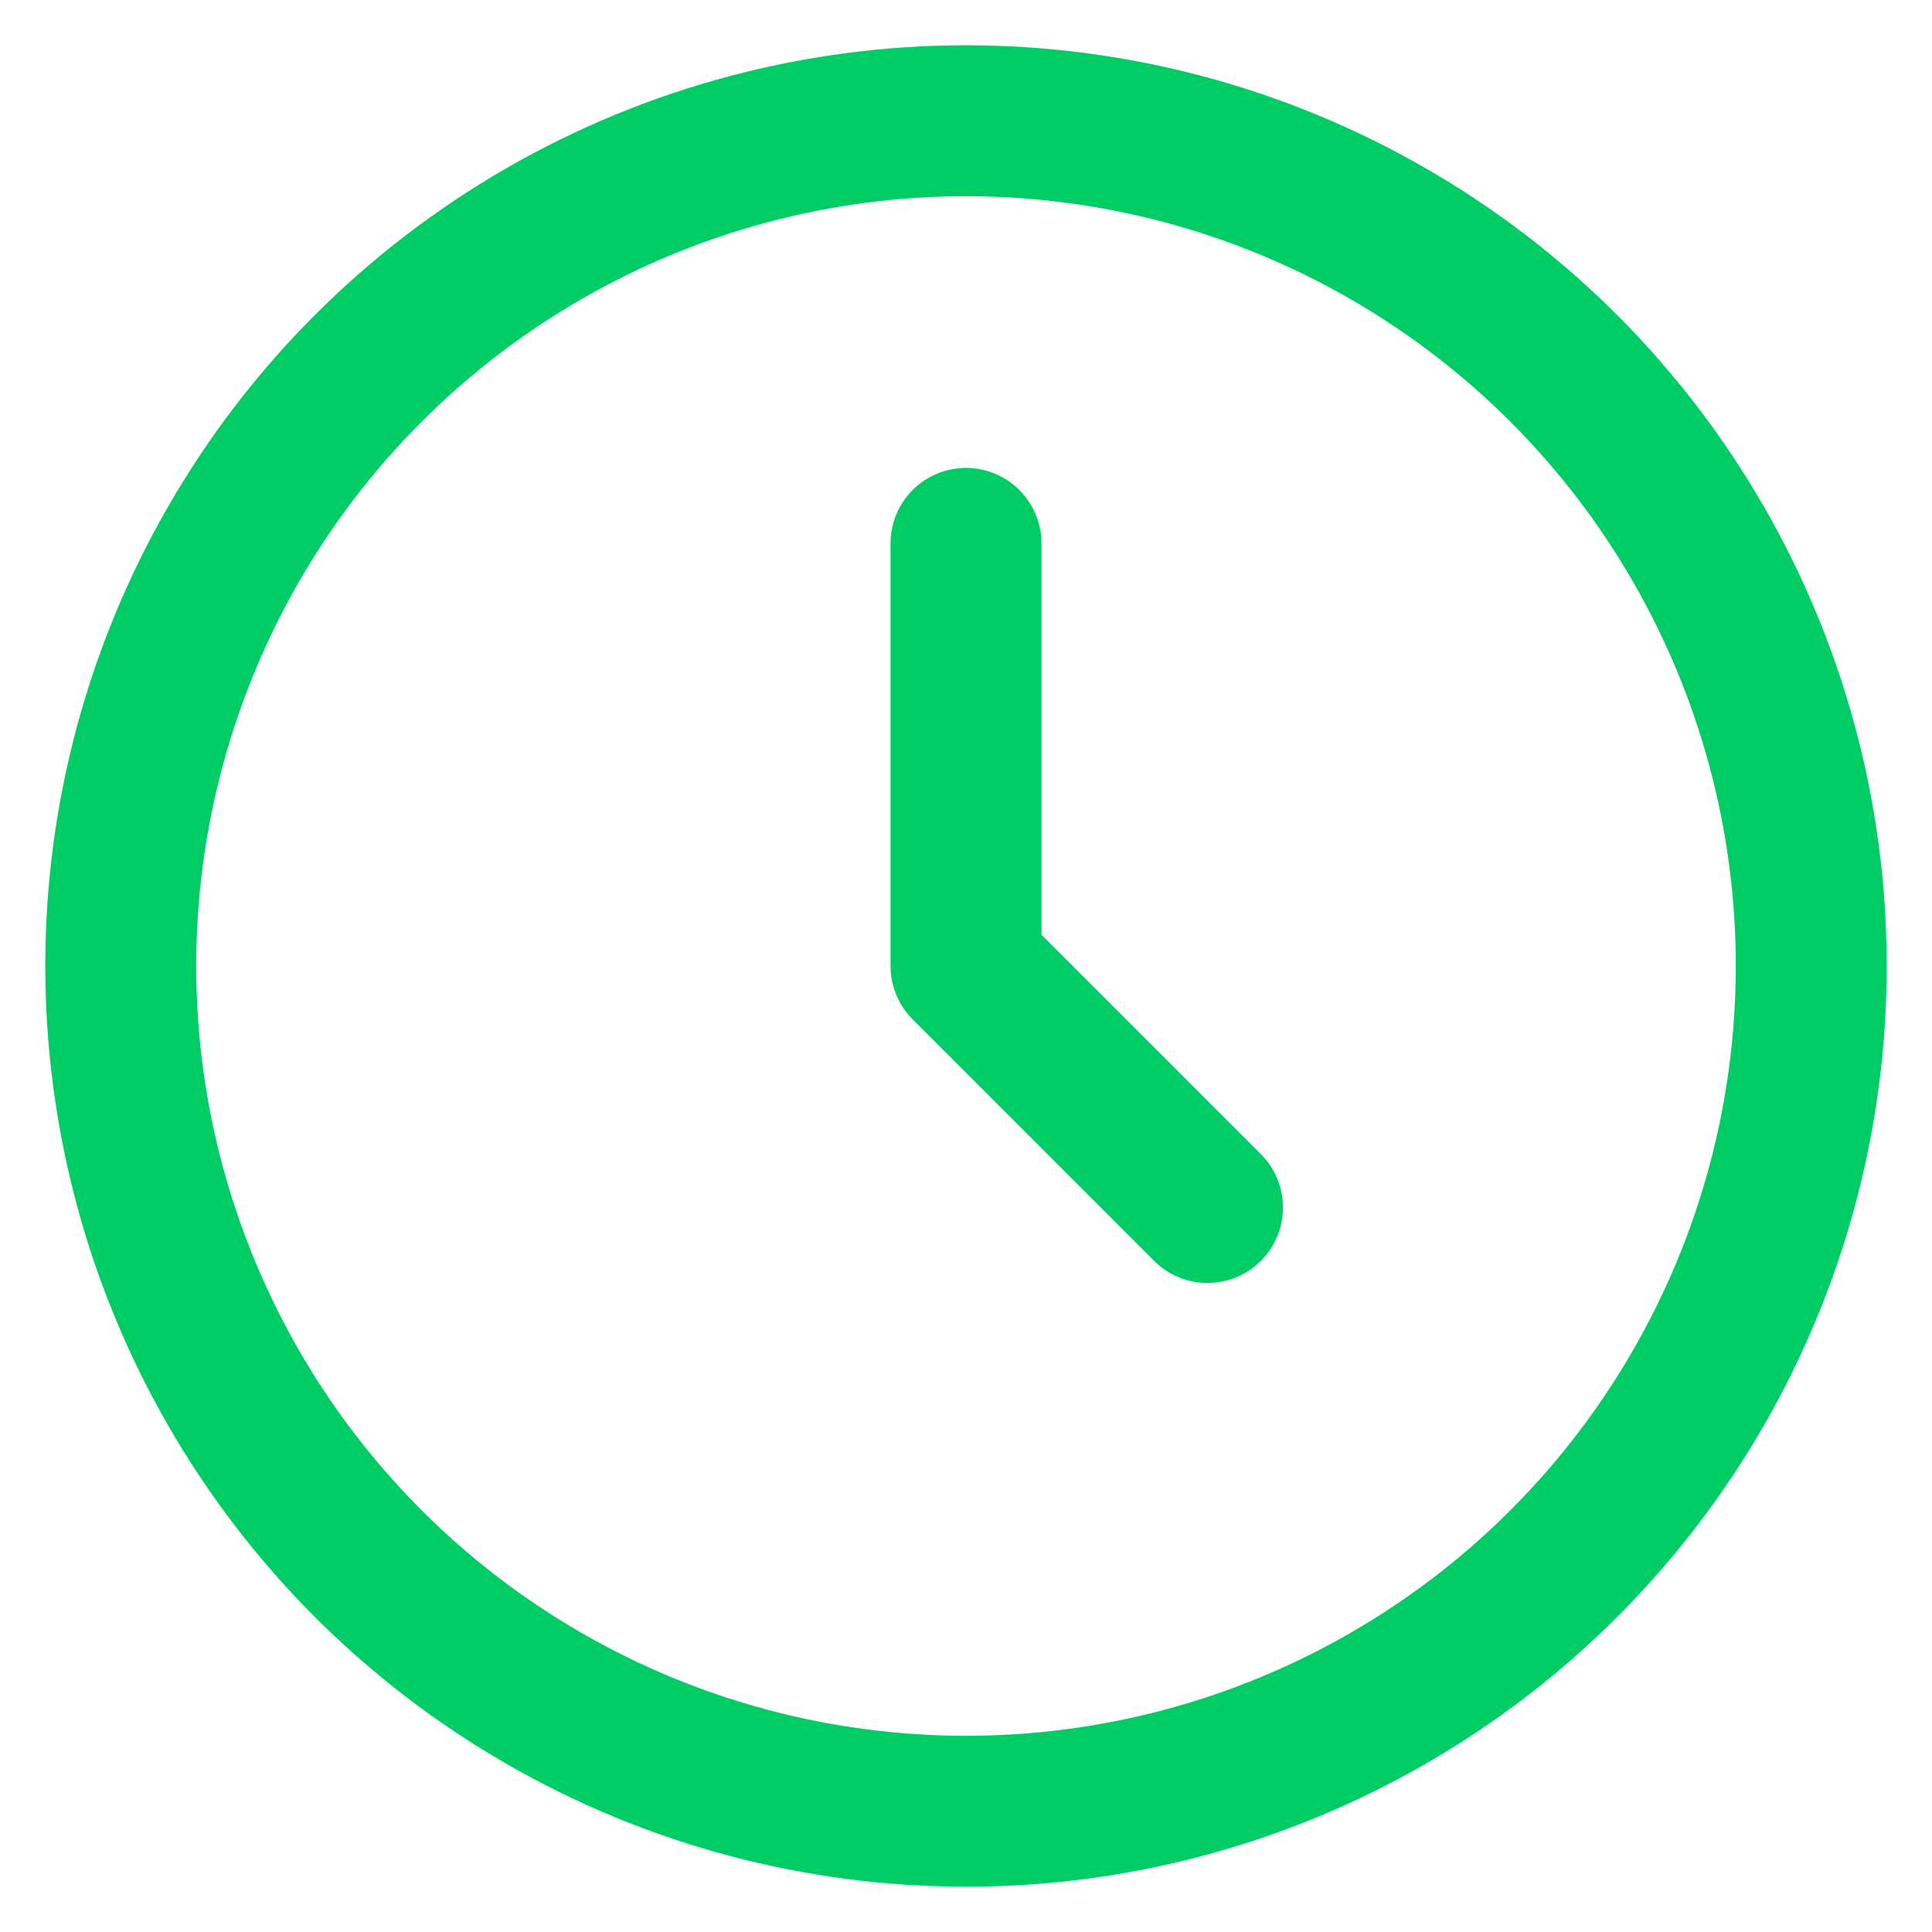
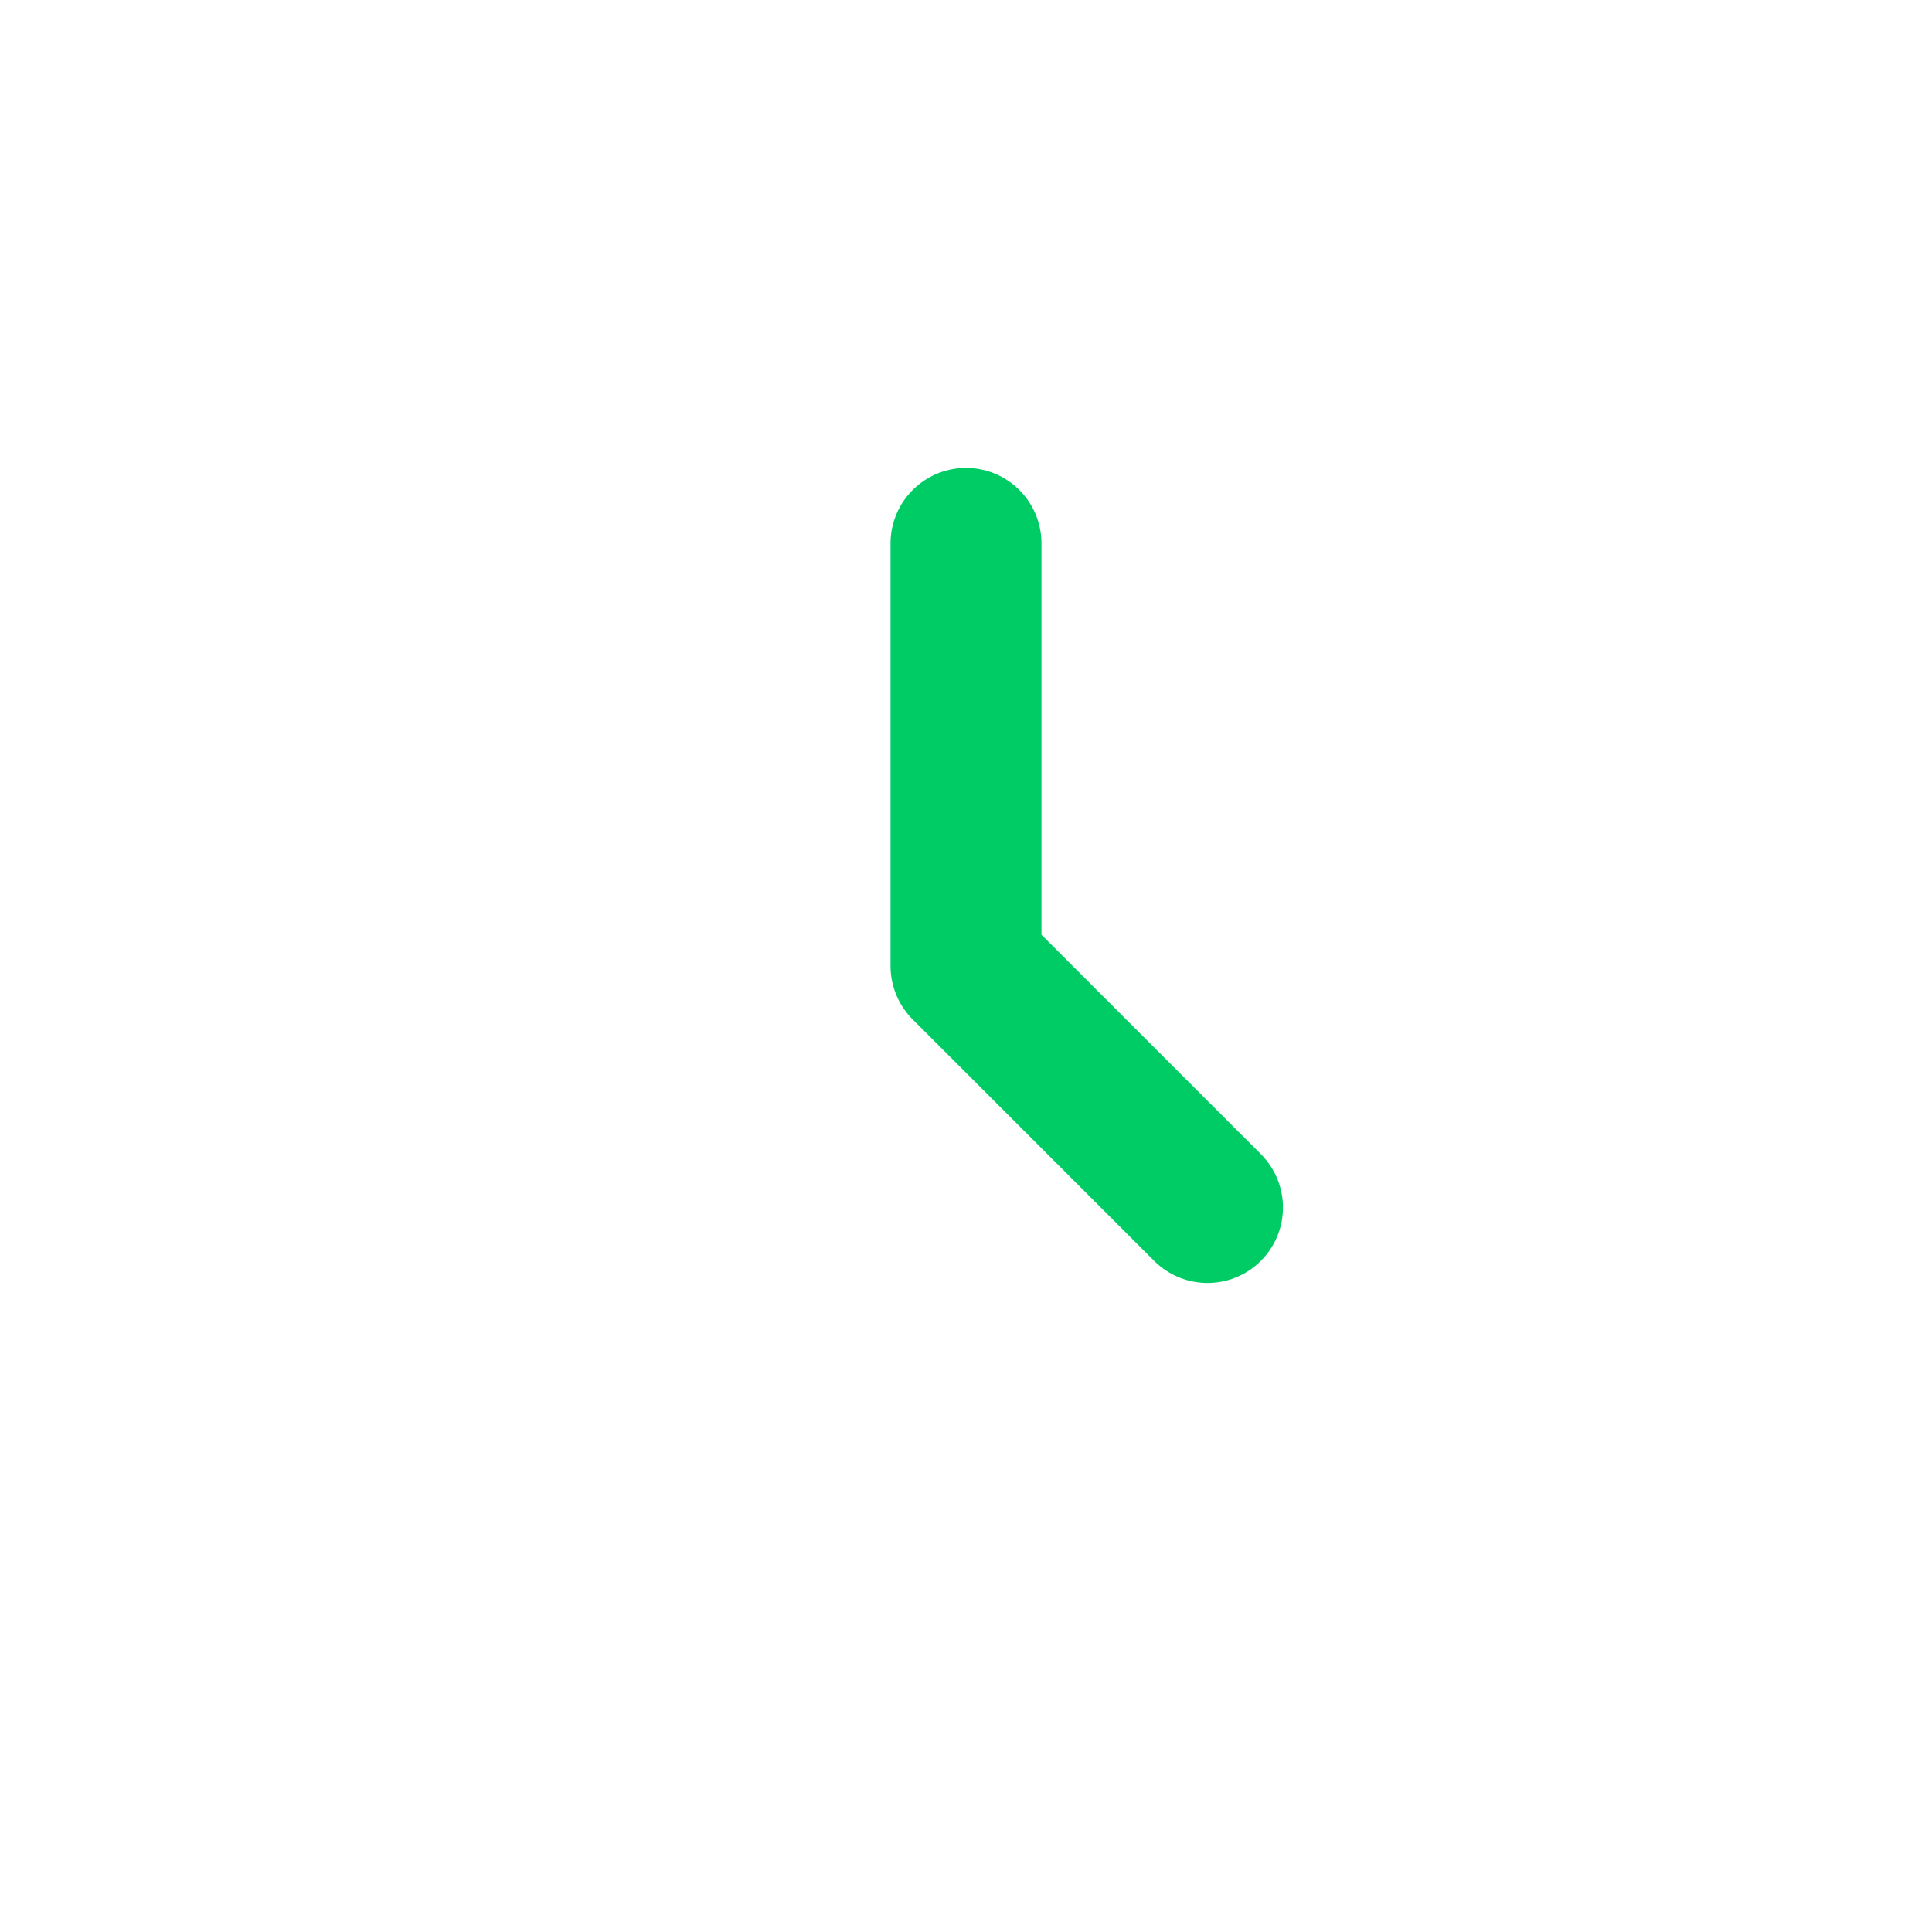
<svg xmlns="http://www.w3.org/2000/svg" width="32" height="32" viewBox="0 0 32 32" fill="none">
-   <circle cx="16" cy="16" r="14" stroke="#00CC66" stroke-width="2.5" />
  <path d="M16 9V16L20 20" stroke="#00CC66" stroke-width="2.5" stroke-linecap="round" stroke-linejoin="round" />
</svg>